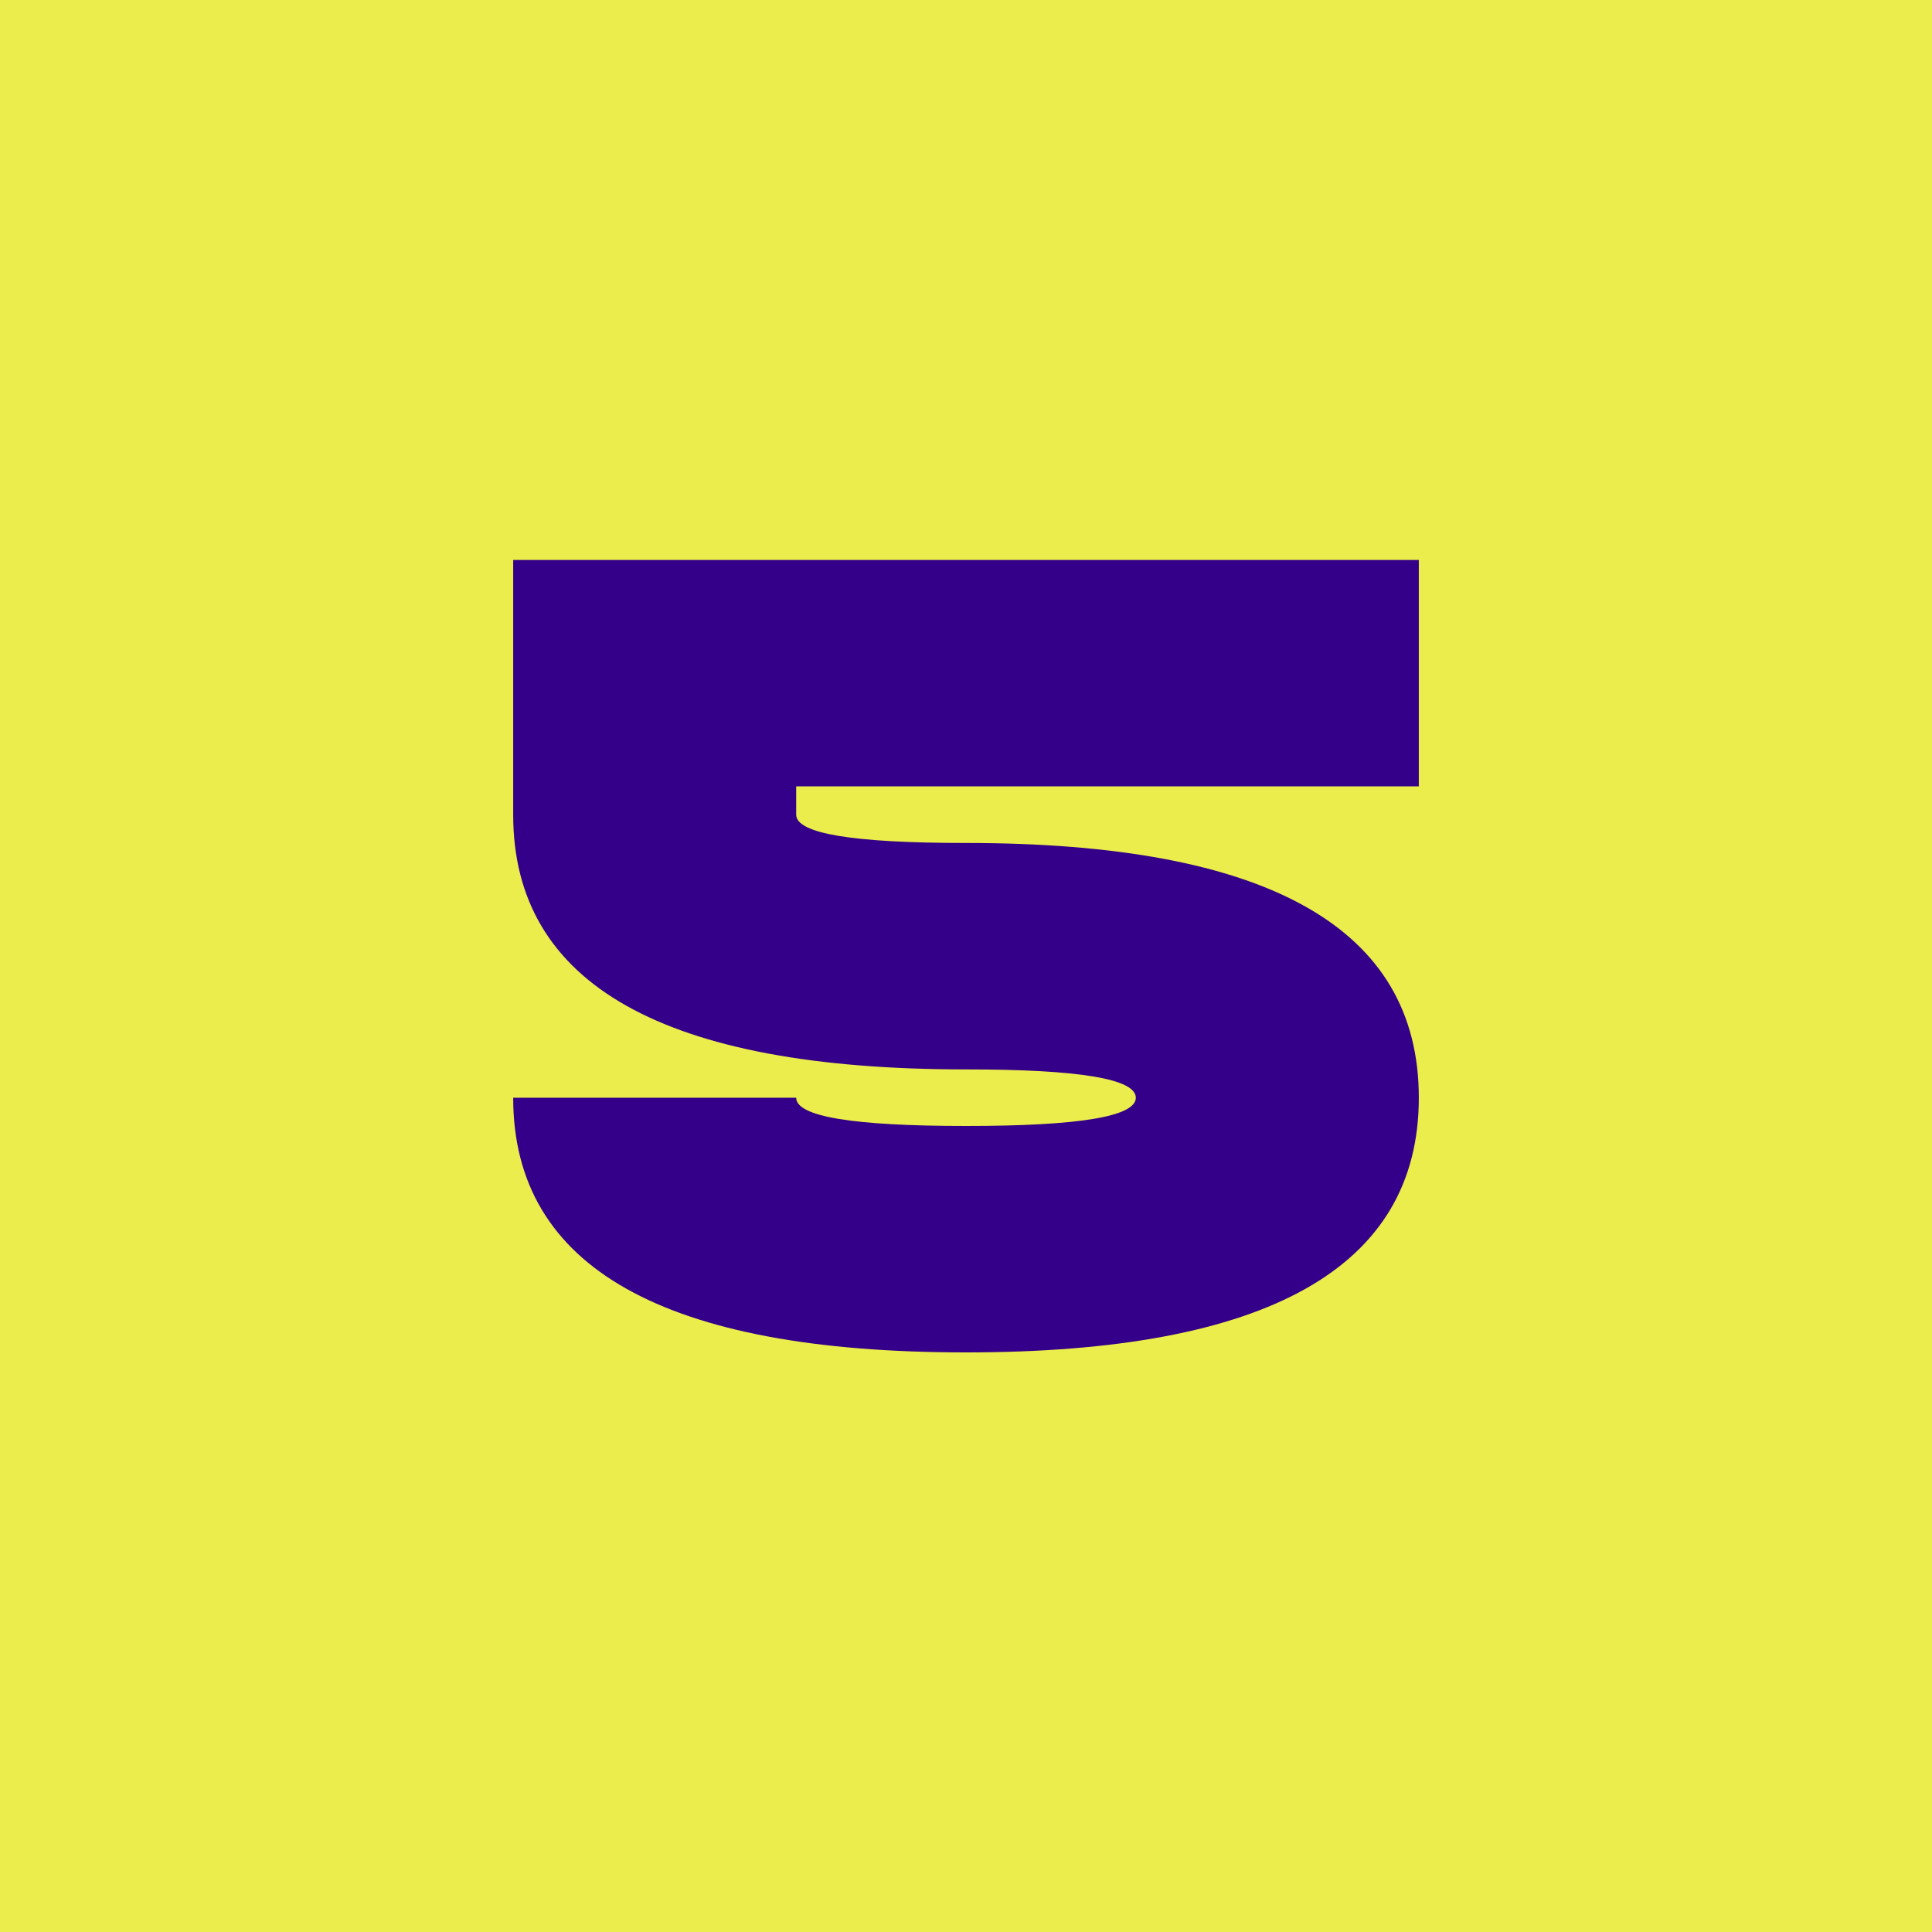
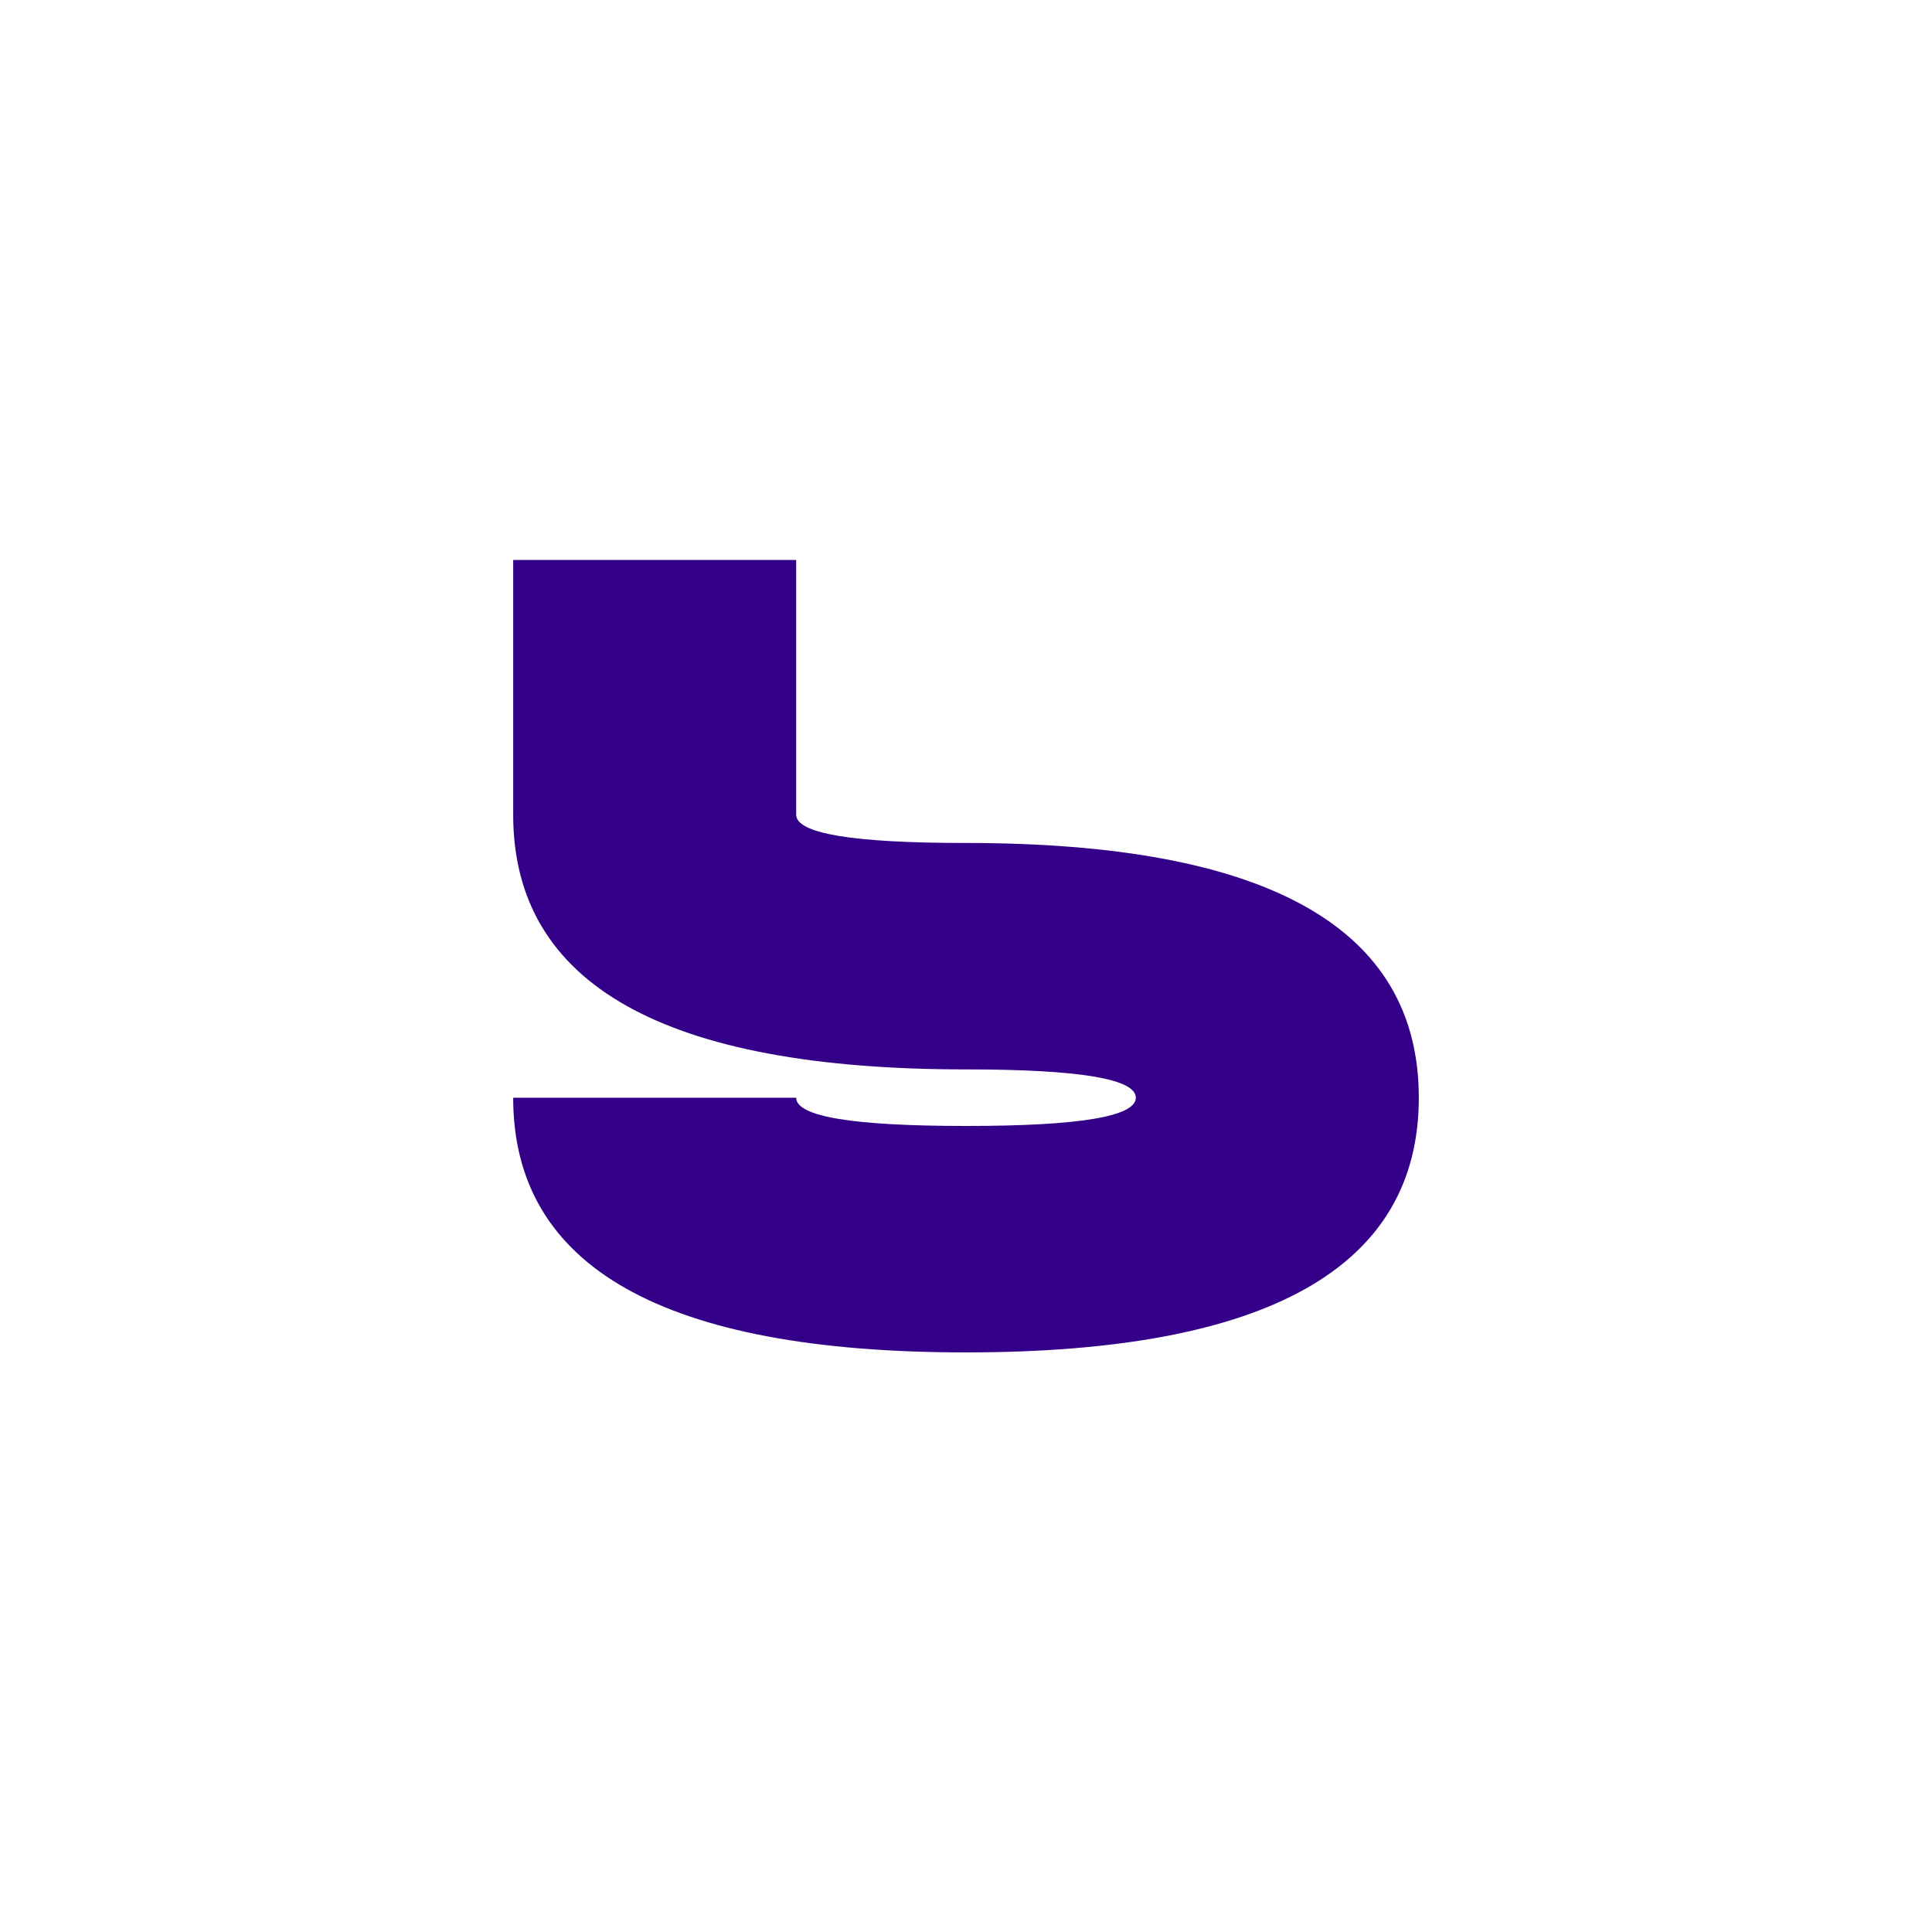
<svg xmlns="http://www.w3.org/2000/svg" width="40" height="40" viewBox="0 0 40 40" fill="none">
-   <rect width="40" height="40" fill="#EAED4B" />
-   <path d="M20 28C13.75 28 10.625 26.242 10.625 22.727H16.484C16.484 23.117 17.656 23.312 20 23.312C22.344 23.312 23.516 23.117 23.516 22.727C23.516 22.336 22.344 22.141 20 22.141C13.75 22.141 10.625 20.383 10.625 16.867V11.594H29.375V16.281H16.484V16.867C16.484 17.258 17.656 17.453 20 17.453C26.25 17.453 29.375 19.211 29.375 22.727C29.375 26.242 26.25 28 20 28Z" fill="#340089" />
+   <path d="M20 28C13.75 28 10.625 26.242 10.625 22.727H16.484C16.484 23.117 17.656 23.312 20 23.312C22.344 23.312 23.516 23.117 23.516 22.727C23.516 22.336 22.344 22.141 20 22.141C13.75 22.141 10.625 20.383 10.625 16.867V11.594H29.375H16.484V16.867C16.484 17.258 17.656 17.453 20 17.453C26.25 17.453 29.375 19.211 29.375 22.727C29.375 26.242 26.25 28 20 28Z" fill="#340089" />
</svg>